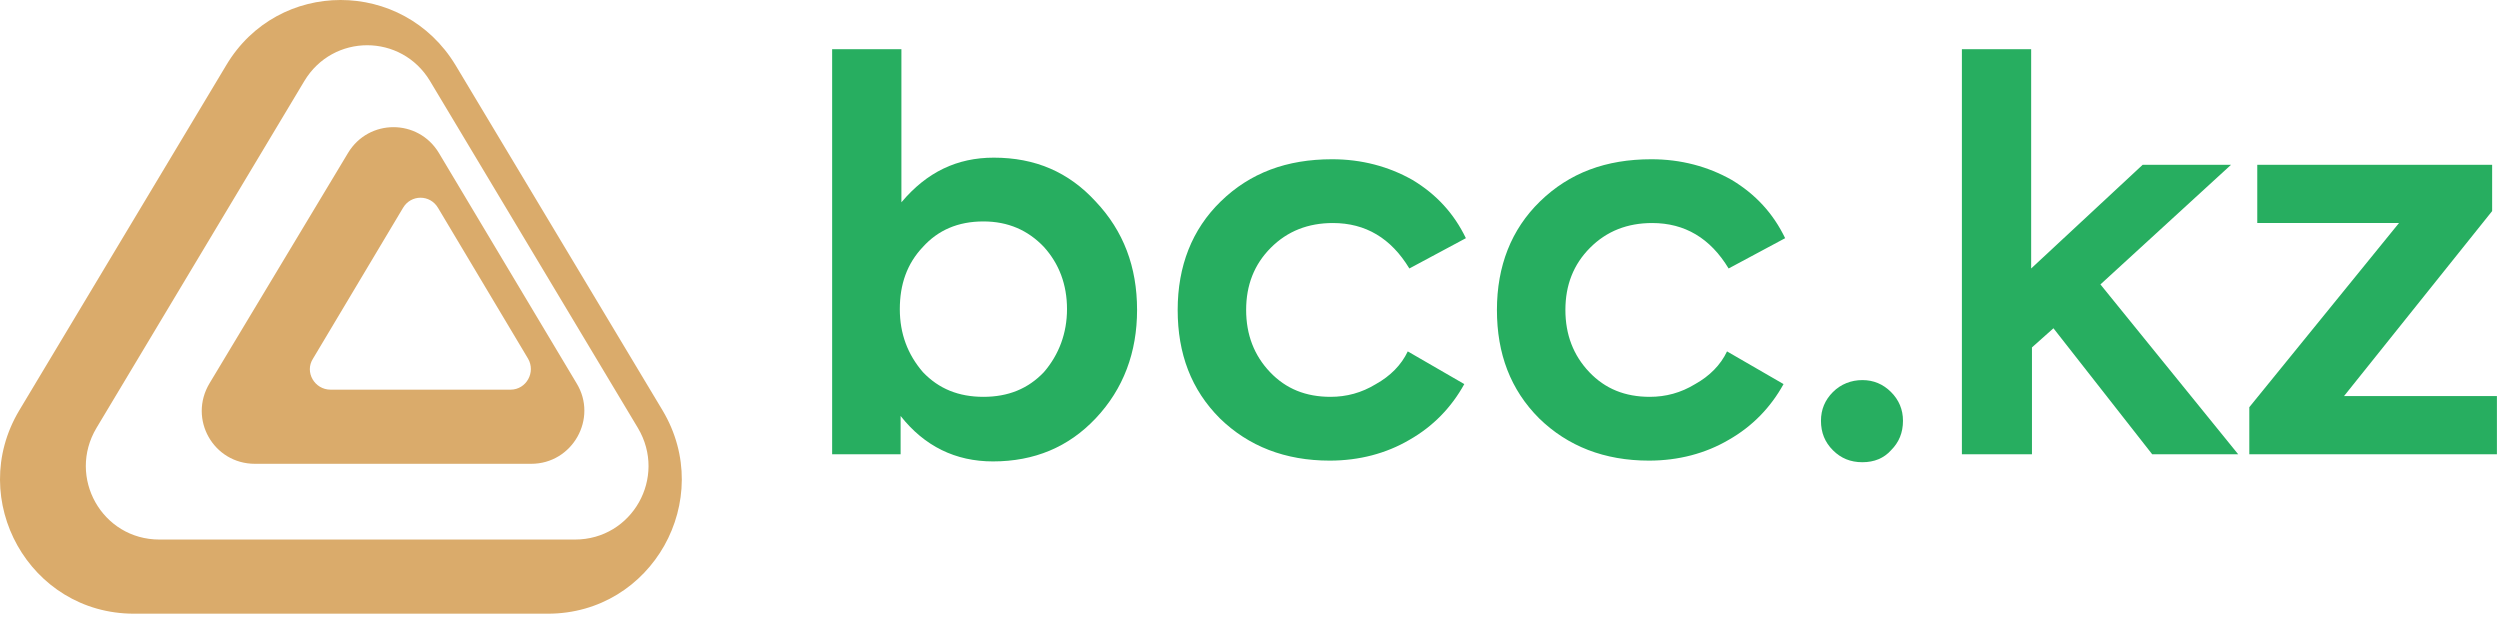
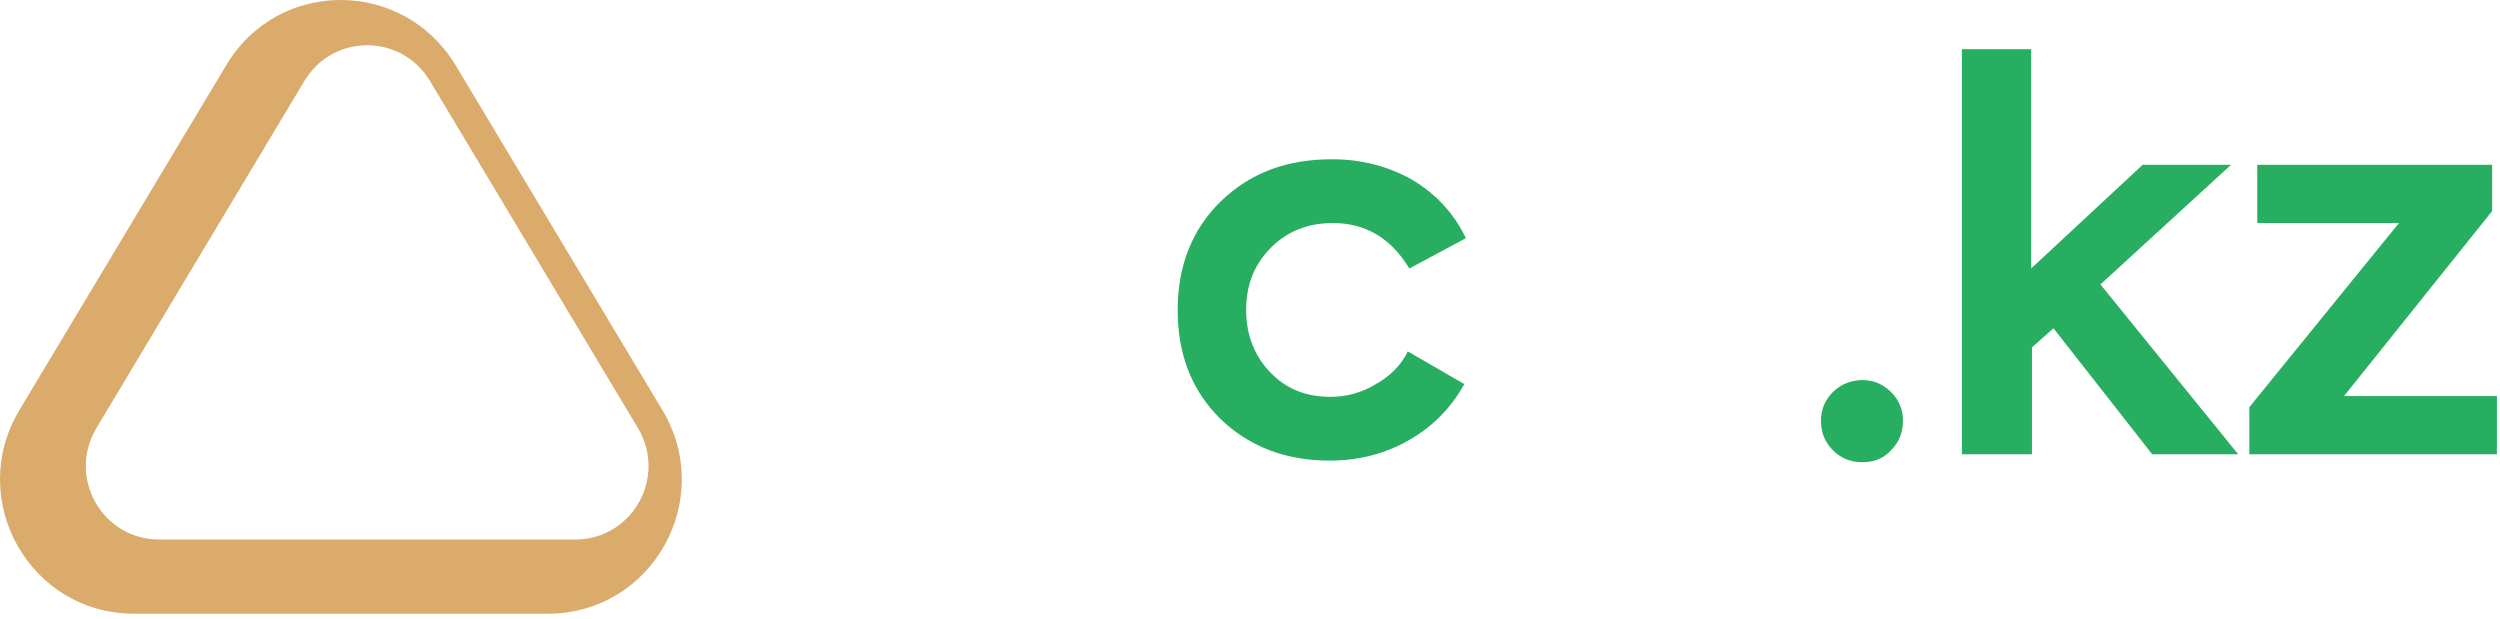
<svg xmlns="http://www.w3.org/2000/svg" width="400" height="99" viewBox="0 0 400 99" fill="none">
  <path d="M36.202 10.428L3.081 65.662C-5.454 79.949 4.737 98.19 21.425 98.19H87.665C104.353 98.19 114.544 79.949 106.009 65.662L72.889 10.428C64.481 -3.476 44.482 -3.476 36.202 10.428ZM68.812 12.979L102.06 68.468C106.773 76.377 101.168 86.327 91.997 86.327H25.501C16.329 86.327 10.725 76.377 15.438 68.468L48.685 12.979C53.271 5.326 64.227 5.326 68.812 12.979Z" fill="#DAAB6B" />
-   <path d="M55.692 24.46L33.527 61.325C30.087 67.065 34.163 74.209 40.788 74.209H84.99C91.615 74.209 95.691 66.938 92.251 61.325L70.214 24.46C66.902 18.975 59.004 18.975 55.692 24.46ZM70.086 33.262L84.481 57.371C85.755 59.539 84.226 62.346 81.678 62.346H52.889C50.342 62.346 48.685 59.539 50.087 57.371L64.481 33.262C65.755 31.093 68.812 31.093 70.086 33.262Z" fill="#DAAB6B" />
-   <path d="M159.002 25.225C165.626 25.225 170.976 27.521 175.307 32.241C179.766 36.961 181.931 42.701 181.931 49.589C181.931 56.35 179.766 62.218 175.307 66.938C170.976 71.53 165.498 73.826 158.874 73.826C152.887 73.826 147.919 71.402 144.098 66.555V72.678H133.142V7.877H144.225V32.369C148.301 27.521 153.142 25.225 159.002 25.225ZM170.721 49.462C170.721 45.508 169.447 42.191 167.027 39.512C164.479 36.833 161.295 35.43 157.346 35.43C153.269 35.43 150.085 36.833 147.664 39.512C145.117 42.191 143.97 45.508 143.97 49.462C143.97 53.416 145.244 56.733 147.664 59.539C150.212 62.218 153.397 63.494 157.346 63.494C161.295 63.494 164.479 62.218 167.027 59.539C169.447 56.733 170.721 53.289 170.721 49.462Z" fill="#27AE60" />
  <path d="M212.758 73.699C205.625 73.699 199.765 71.403 195.179 66.938C190.593 62.346 188.428 56.605 188.428 49.59C188.428 42.574 190.721 36.706 195.307 32.241C200.02 27.649 205.88 25.48 213.141 25.48C217.854 25.48 222.185 26.628 226.007 28.797C229.828 31.093 232.631 34.155 234.541 38.109L225.497 42.956C222.567 38.109 218.491 35.685 213.268 35.685C209.319 35.685 206.007 36.961 203.332 39.64C200.657 42.319 199.383 45.635 199.383 49.59C199.383 53.544 200.657 56.861 203.205 59.539C205.752 62.218 208.937 63.494 212.886 63.494C215.434 63.494 217.854 62.856 220.147 61.453C222.44 60.177 224.223 58.391 225.242 56.223L234.287 61.453C232.248 65.152 229.319 68.213 225.497 70.382C221.803 72.55 217.472 73.699 212.758 73.699Z" fill="#27AE60" />
-   <path d="M263.84 73.699C256.706 73.699 250.847 71.403 246.261 66.938C241.675 62.346 239.509 56.605 239.509 49.59C239.509 42.574 241.802 36.706 246.388 32.241C251.101 27.649 256.961 25.48 264.222 25.48C268.935 25.48 273.267 26.628 277.088 28.797C280.91 31.093 283.712 34.155 285.623 38.109L276.579 42.956C273.649 38.109 269.572 35.685 264.35 35.685C260.401 35.685 257.088 36.961 254.413 39.64C251.738 42.319 250.464 45.635 250.464 49.59C250.464 53.544 251.738 56.861 254.286 59.539C256.834 62.218 260.018 63.494 263.967 63.494C266.515 63.494 268.935 62.856 271.228 61.453C273.521 60.177 275.305 58.391 276.324 56.223L285.368 61.453C283.33 65.152 280.4 68.213 276.579 70.382C272.884 72.55 268.553 73.699 263.84 73.699Z" fill="#27AE60" />
  <path d="M297.98 73.954C296.069 73.954 294.54 73.316 293.266 72.04C291.992 70.764 291.355 69.234 291.355 67.32C291.355 65.534 291.992 64.004 293.266 62.728C294.54 61.453 296.196 60.815 297.98 60.815C299.763 60.815 301.292 61.453 302.566 62.728C303.839 64.004 304.476 65.534 304.476 67.32C304.476 69.234 303.839 70.764 302.566 72.04C301.419 73.316 299.89 73.954 297.98 73.954Z" fill="#27AE60" />
  <path d="M358.106 72.678H344.348L328.552 52.523L325.113 55.585V72.678H313.903V7.877H324.985V42.956L342.819 26.373H356.959L336.068 45.508L358.106 72.678Z" fill="#27AE60" />
  <path d="M398.742 33.772L375.048 63.366H399.506V72.678H359.889V65.152L383.838 35.685H361.163V26.373H398.742V33.772V33.772Z" fill="#27AE60" />
</svg>